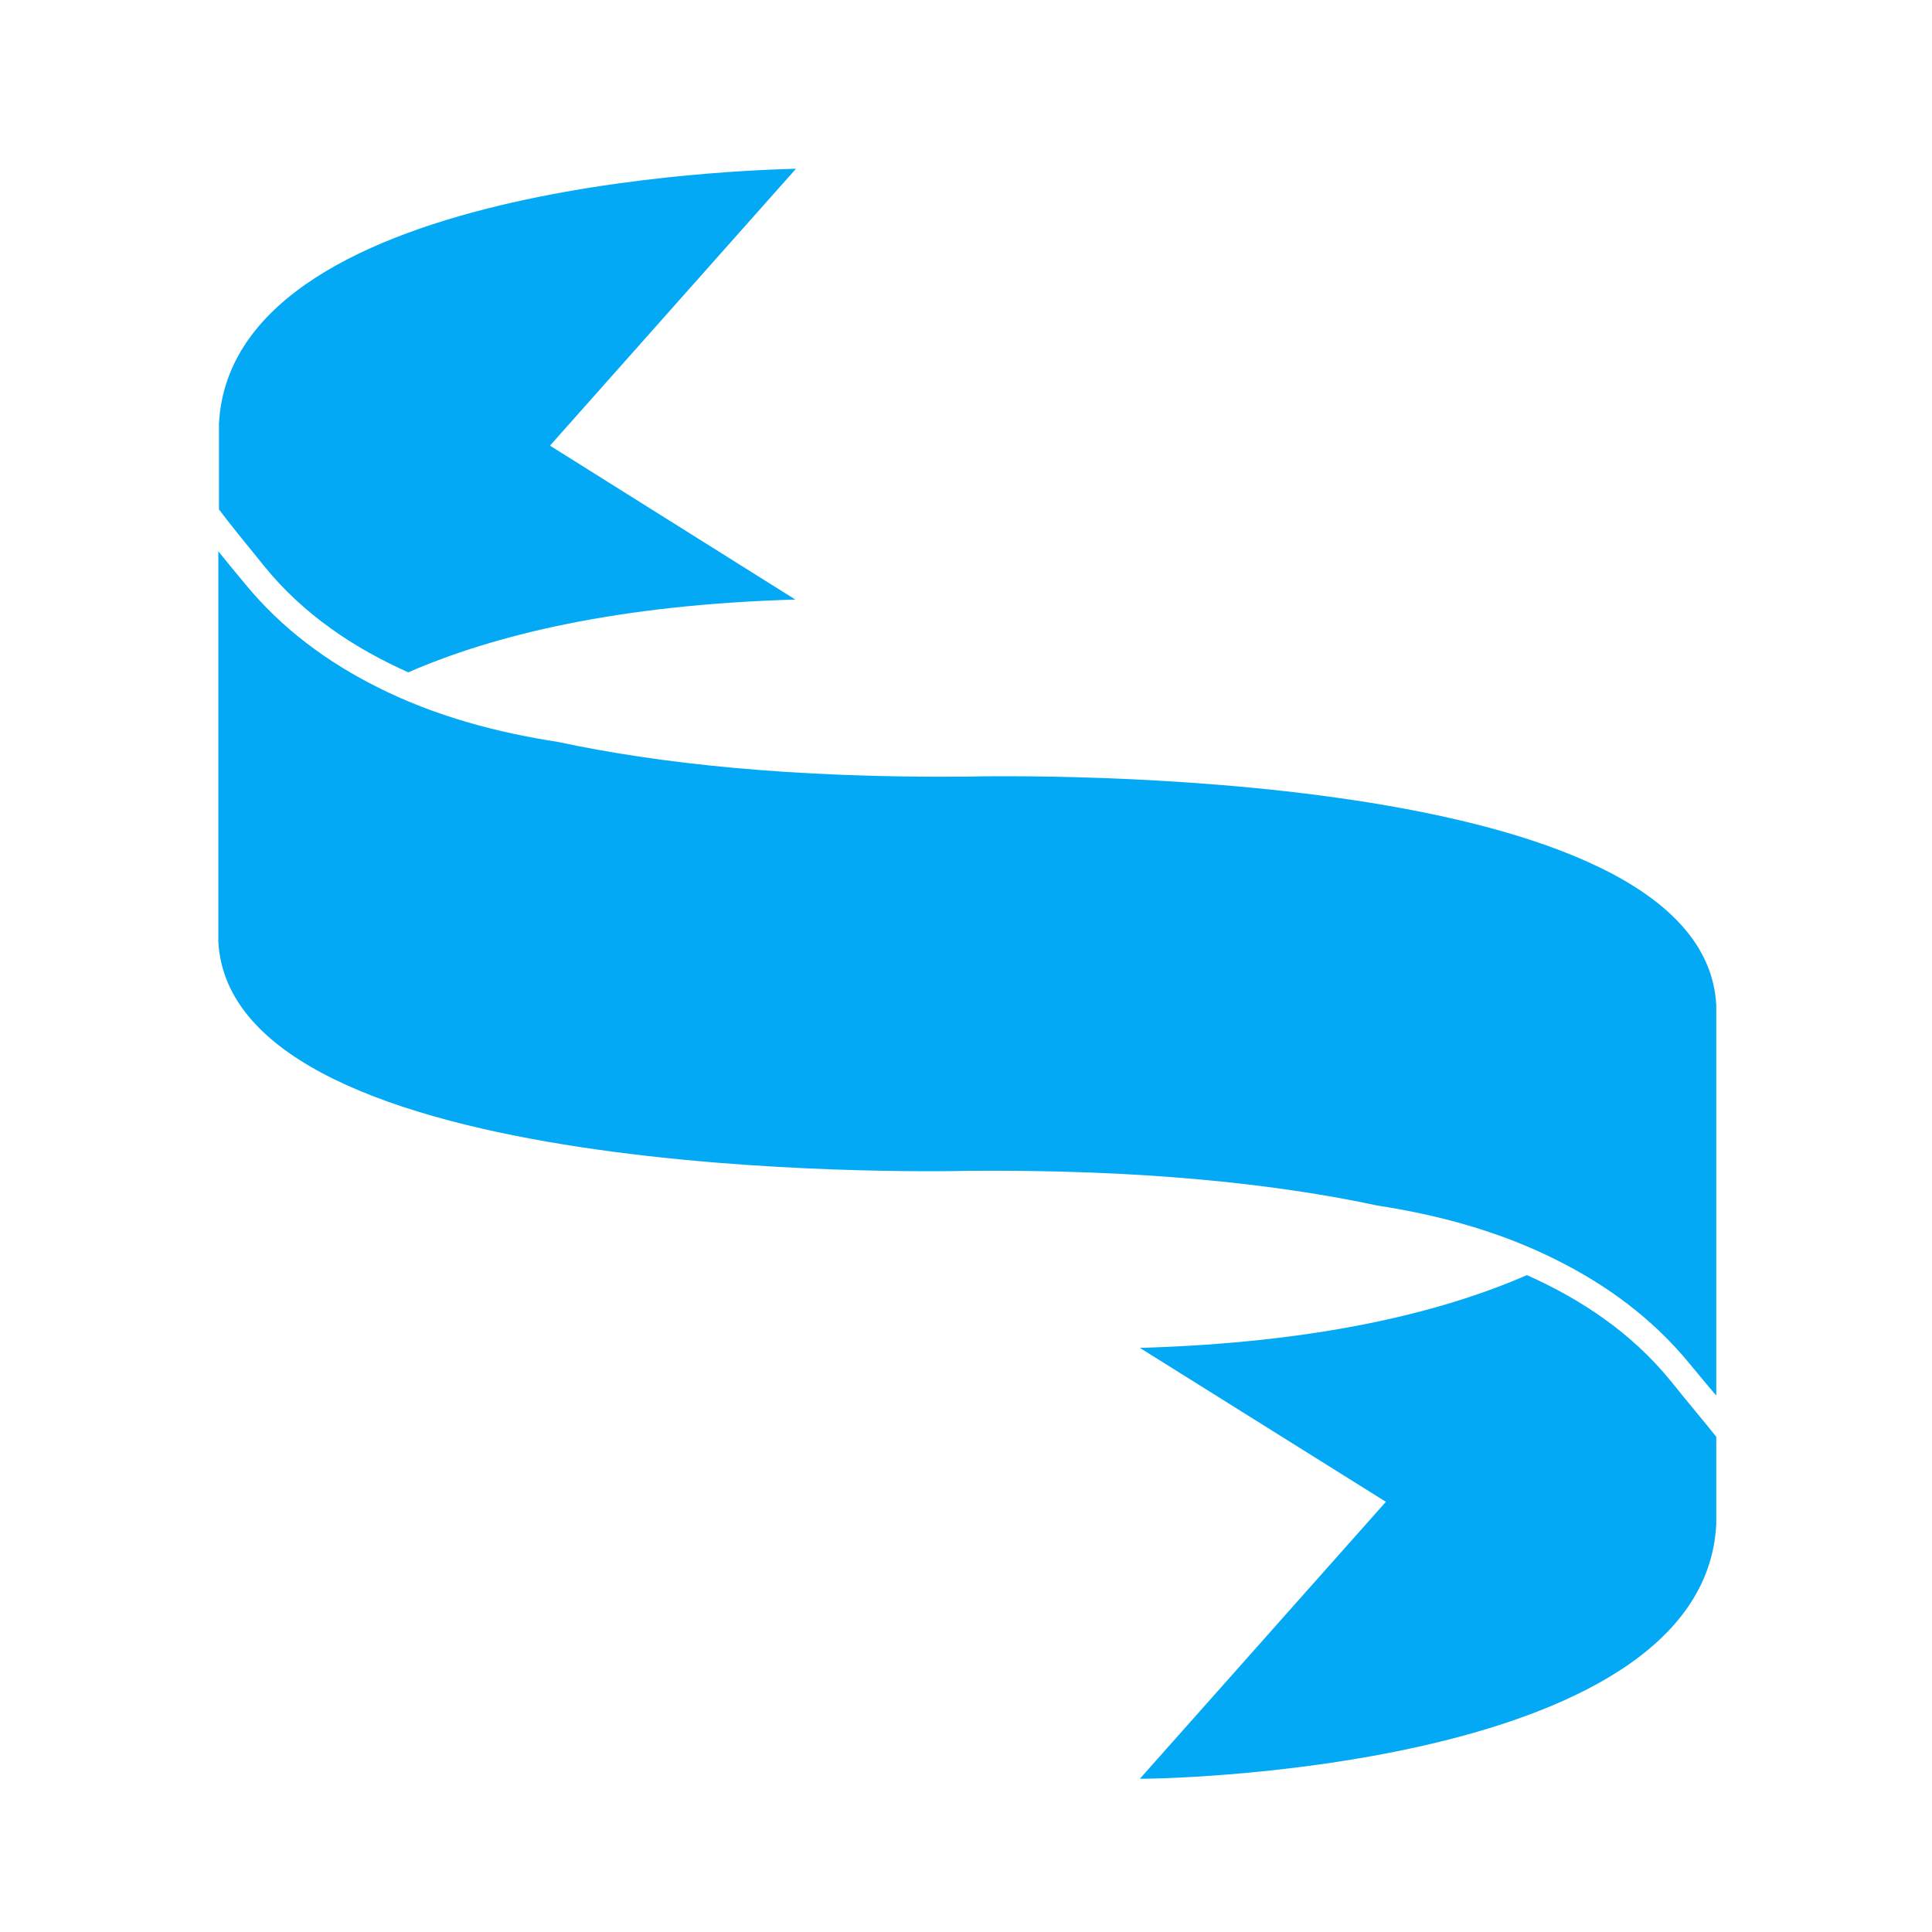
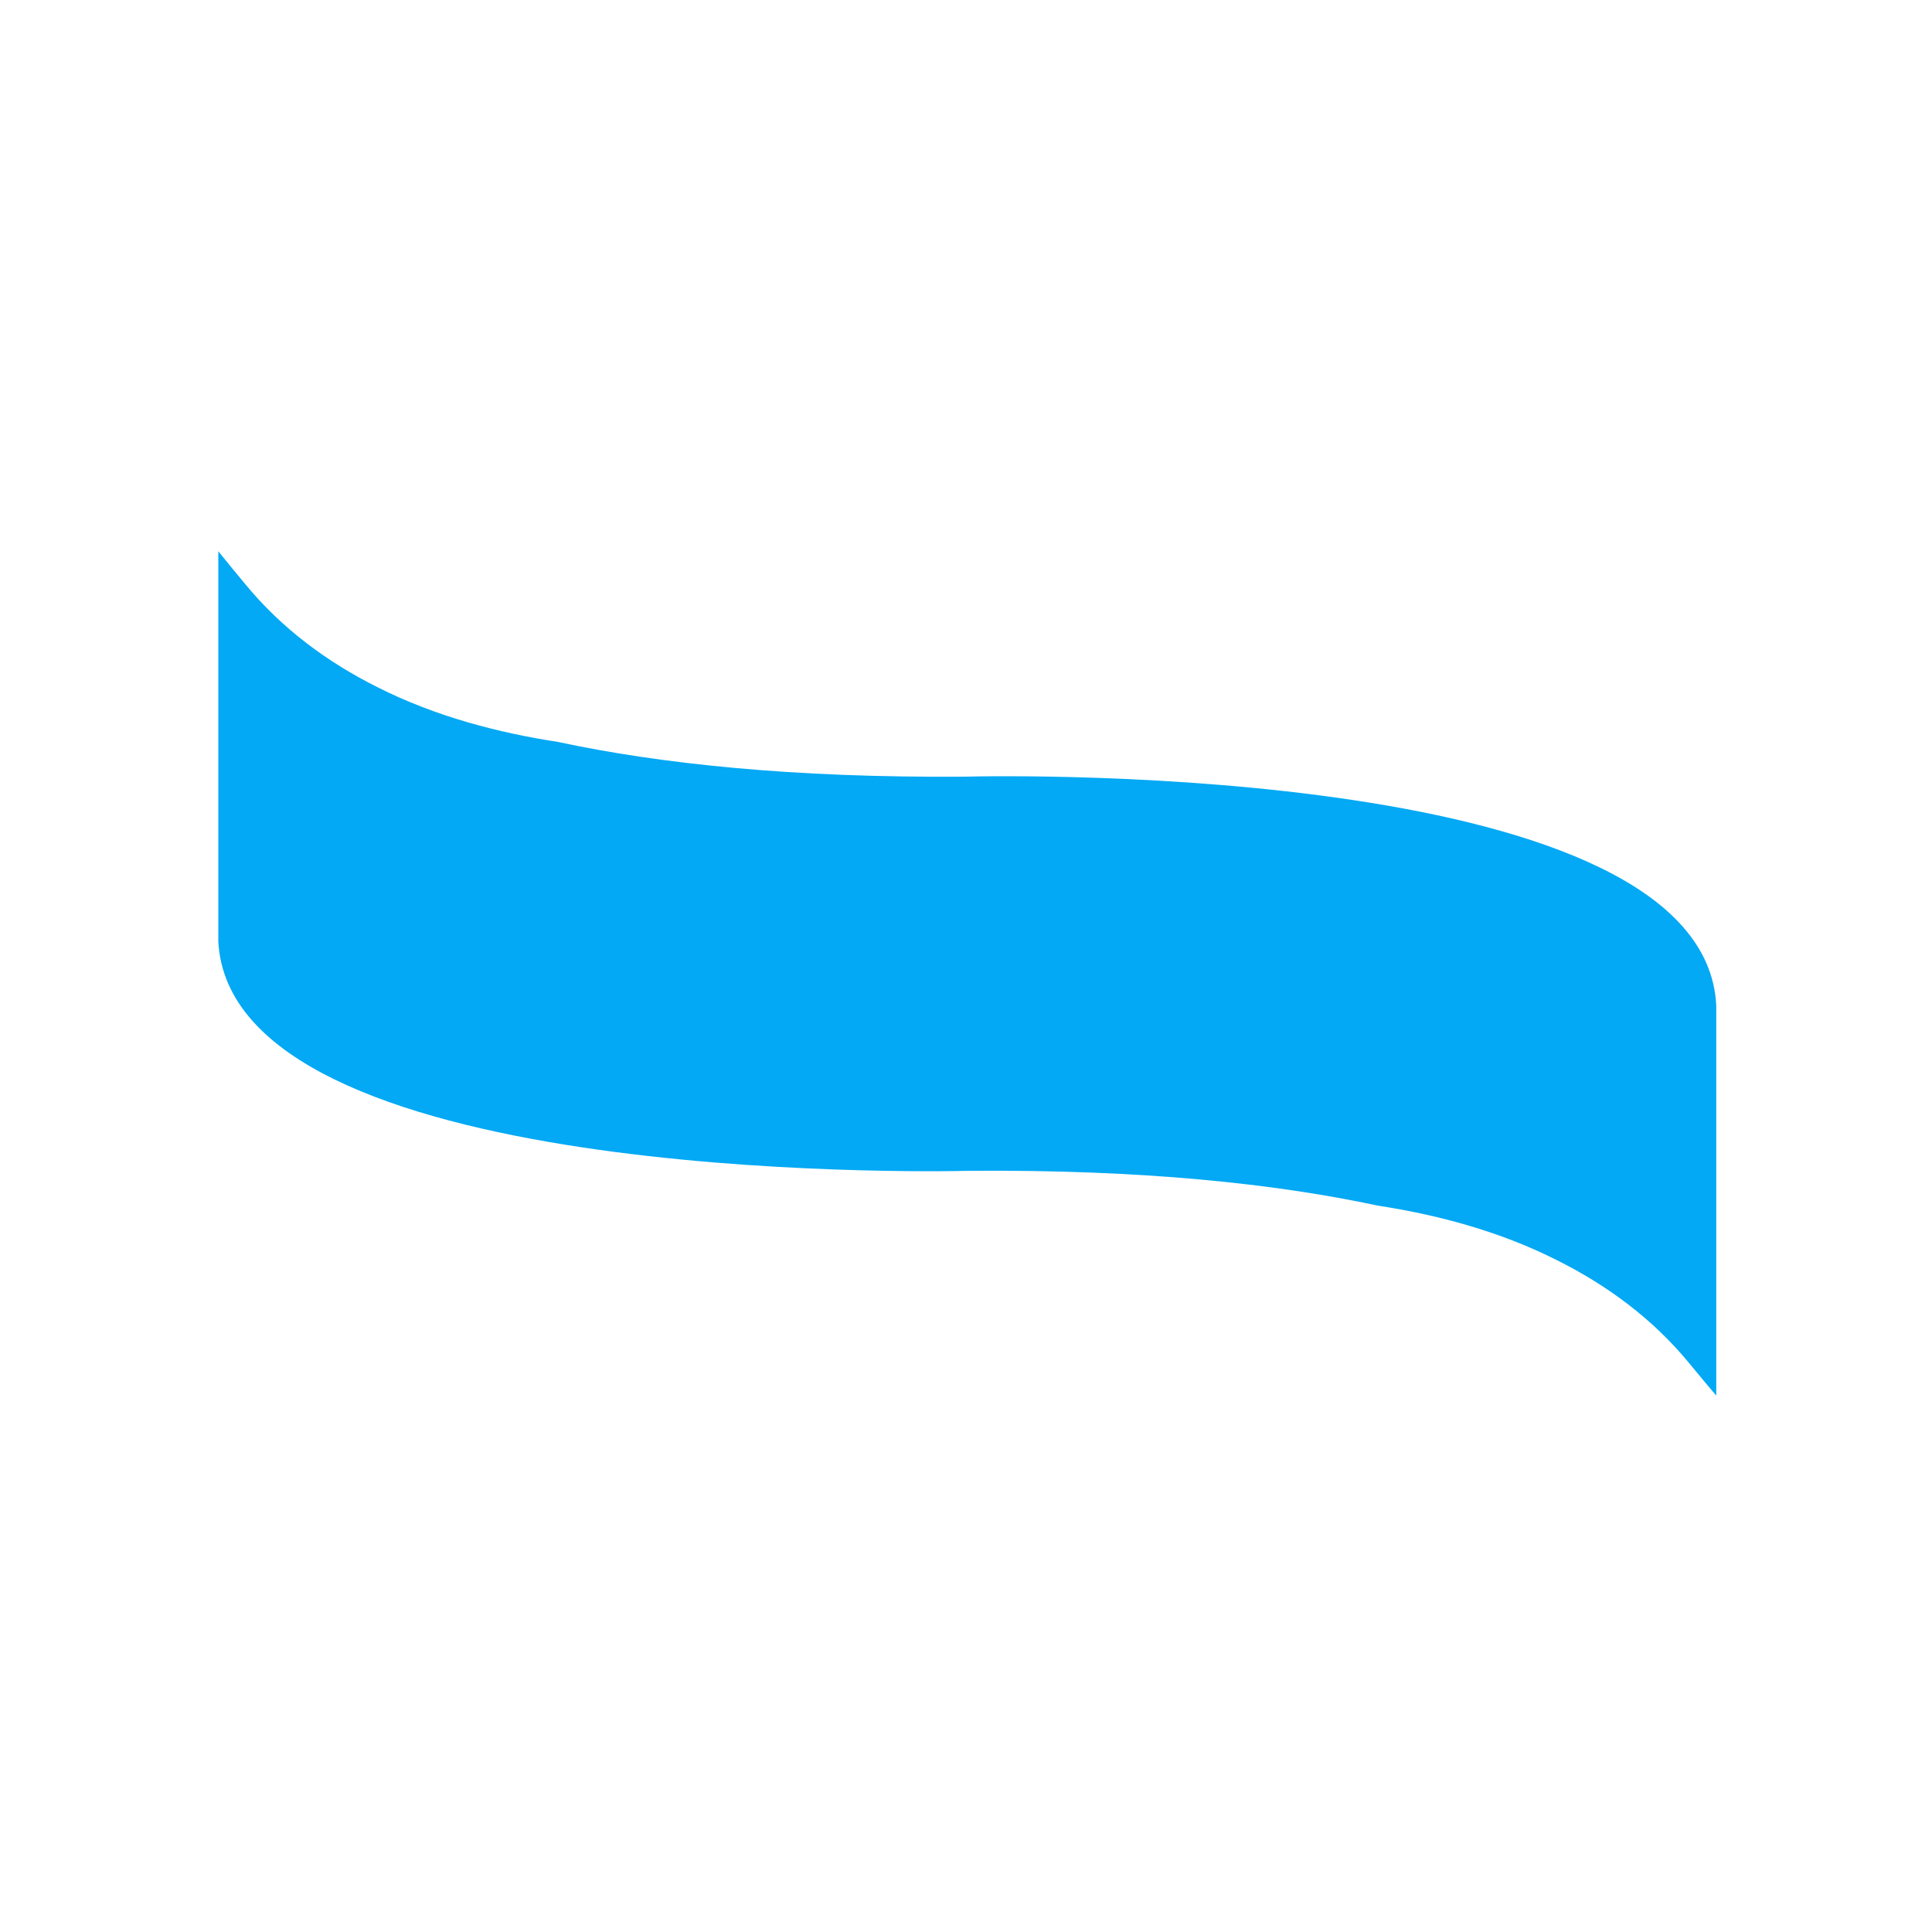
<svg xmlns="http://www.w3.org/2000/svg" version="1.1" id="Layer_1" x="0px" y="0px" viewBox="0 0 300 300" style="enable-background:new 0 0 300 300;" xml:space="preserve">
  <style type="text/css">
	.st0{fill:#03A9F4;}
</style>
  <g id="_x30_3_GARMENT_ACCESSORIES">
    <path id="XMLID_80_" class="st0" d="M149.8,120.6c-26.8,0.2-47.3-2-63.2-5.4c-9.1-1.4-18.9-3.9-28-8.5c-7.6-3.8-14.8-9-20.6-16.1   c-1.5-1.8-2.9-3.5-4.1-5v45.6v15c2,37.5,109.3,35.8,116.7,35.6c26.8-0.2,47.4,2,63.3,5.4c9.1,1.4,18.8,3.9,27.9,8.5   c7.6,3.8,14.8,9,20.6,16.1c1.5,1.8,2.8,3.4,4.1,4.9v-45.6v-15C264.6,118.7,157.2,120.4,149.8,120.6z" />
-     <path id="XMLID_70_" class="st0" d="M266.5,236.7v-13.6c-1.9-2.4-4.3-5.2-7.1-8.7c-6.1-7.5-14-12.7-22.3-16.4   c-13.3,5.8-32.5,10.5-60.1,11.3l38.2,23.9l-38.2,43C176.9,276.3,264.5,275.6,266.5,236.7z" />
-     <path id="XMLID_66_" class="st0" d="M34,65.8v13.3c1.8,2.4,4.1,5.2,7.1,8.9c6.1,7.5,14,12.7,22.3,16.4   c13.3-5.8,32.5-10.5,60.1-11.3L85.4,69.2l38.2-43C123.6,26.3,36,26.9,34,65.8z" />
  </g>
</svg>